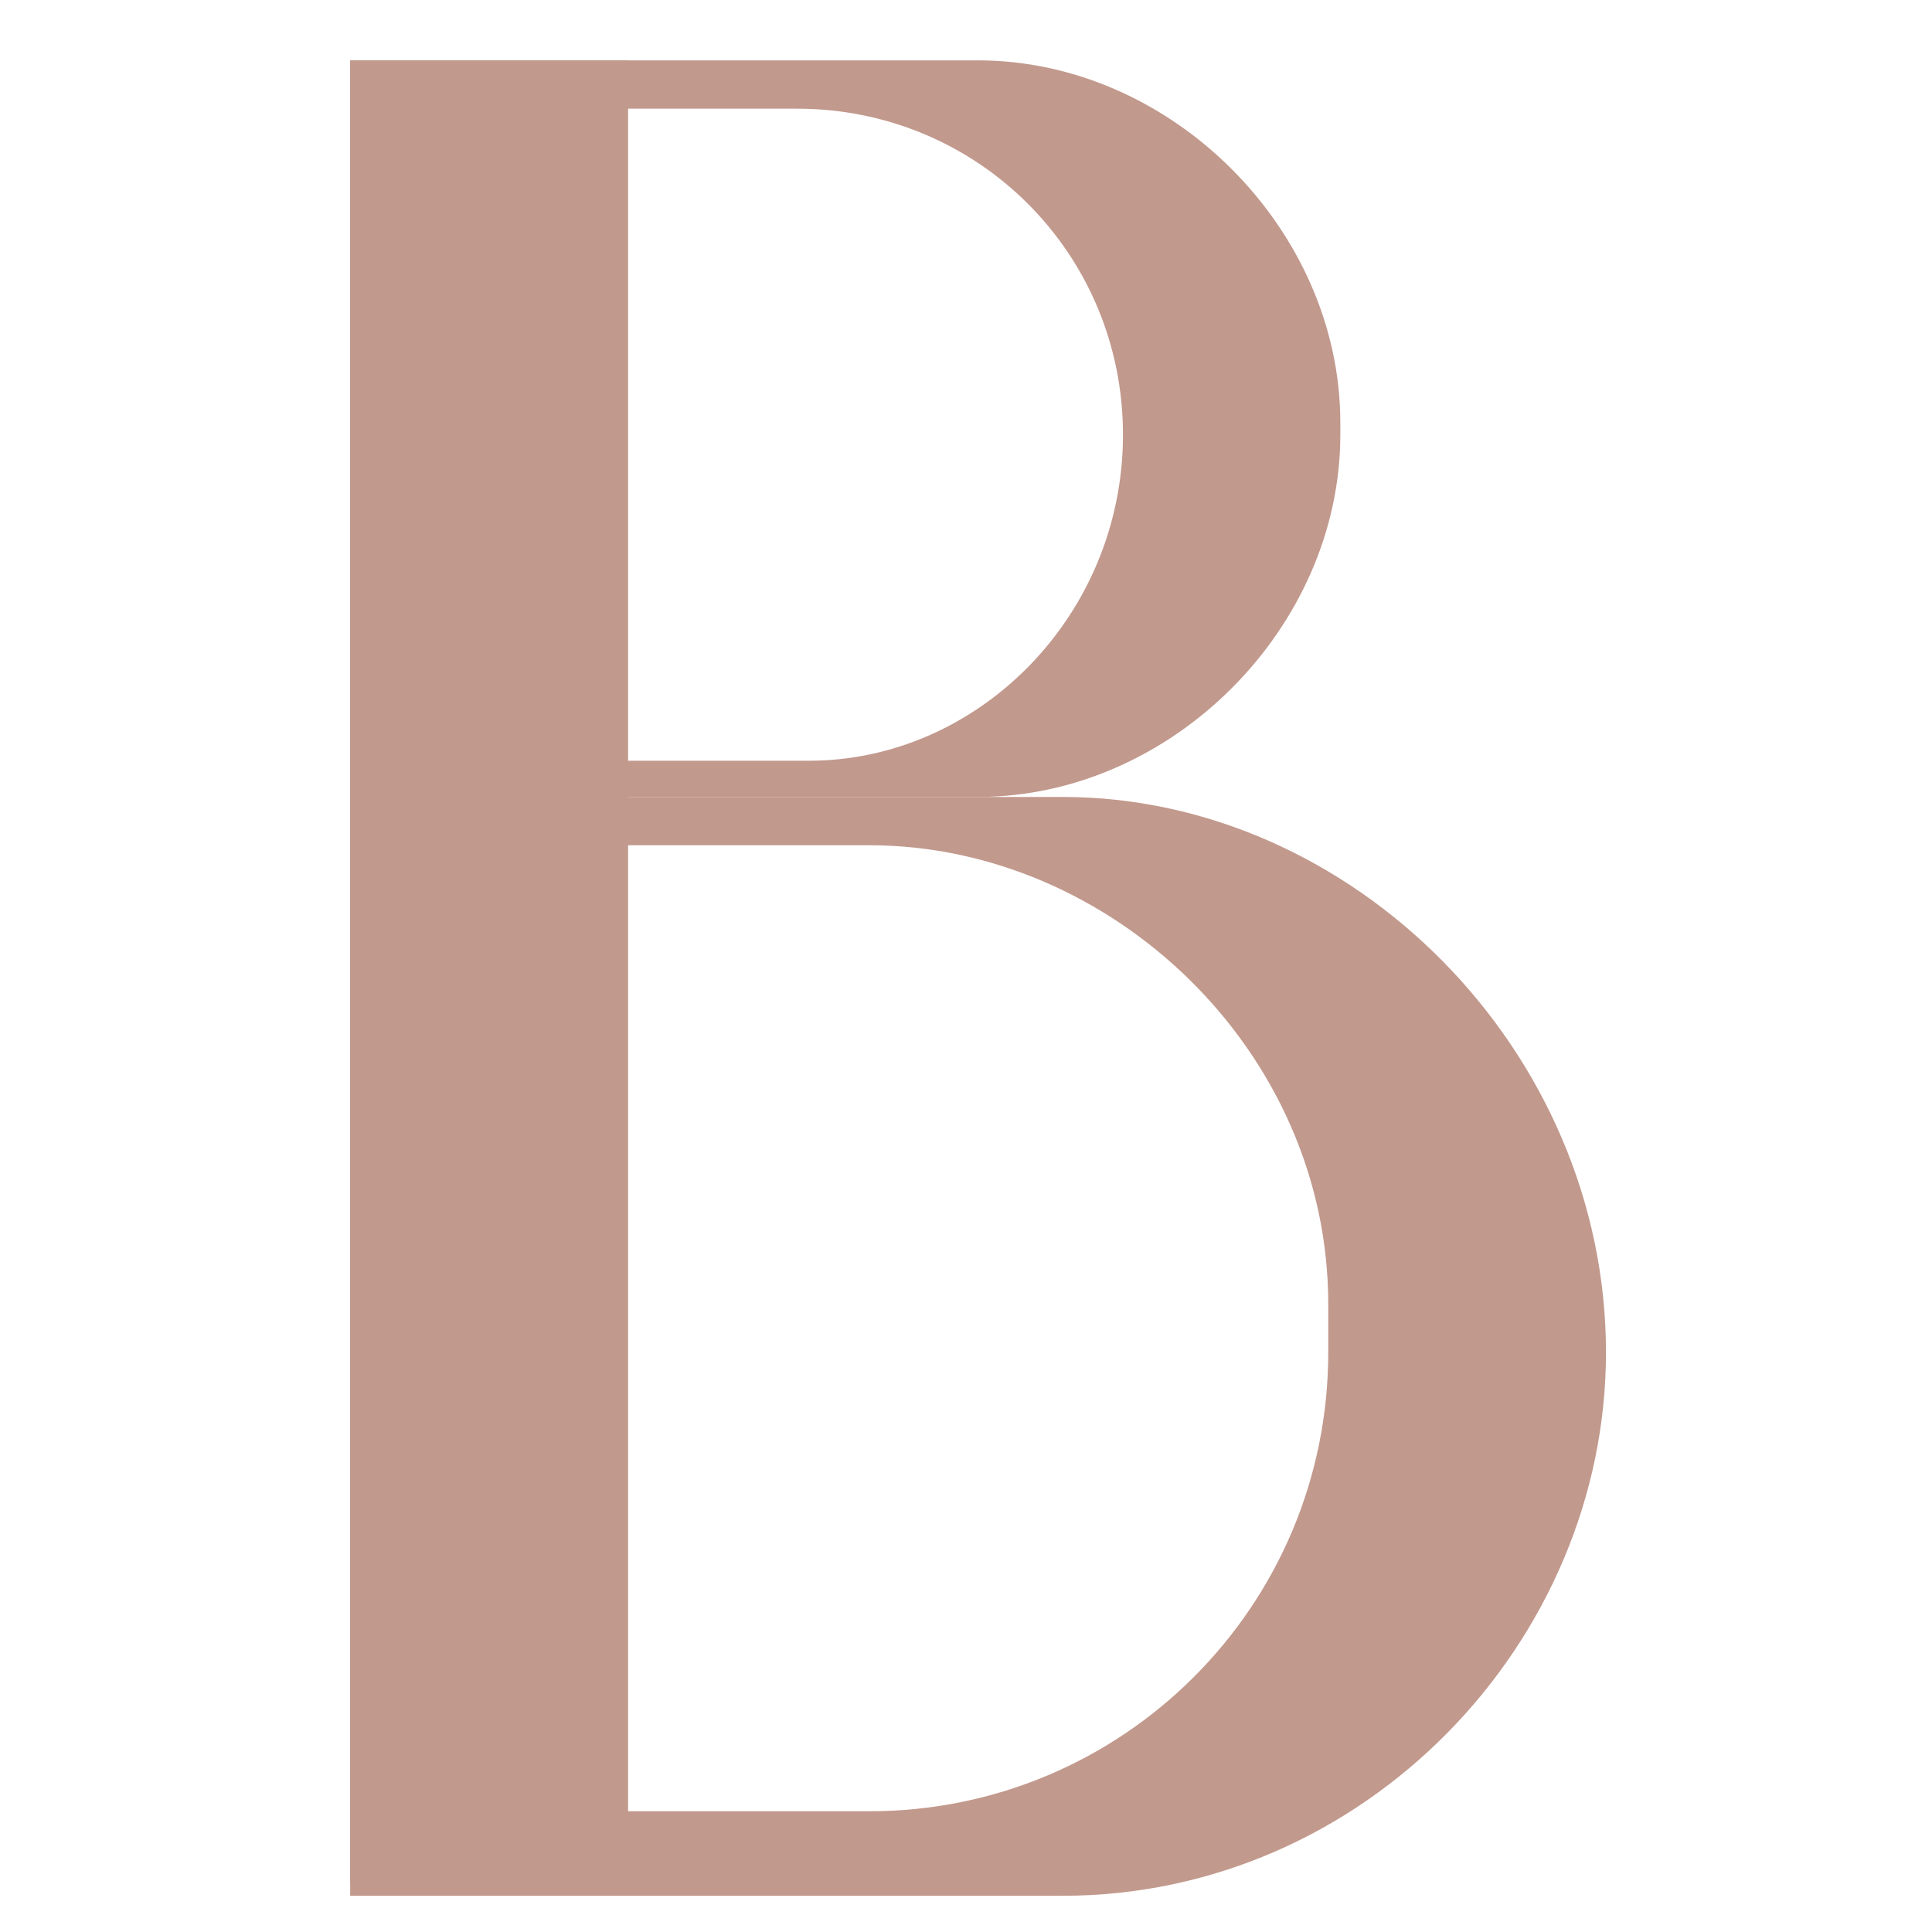
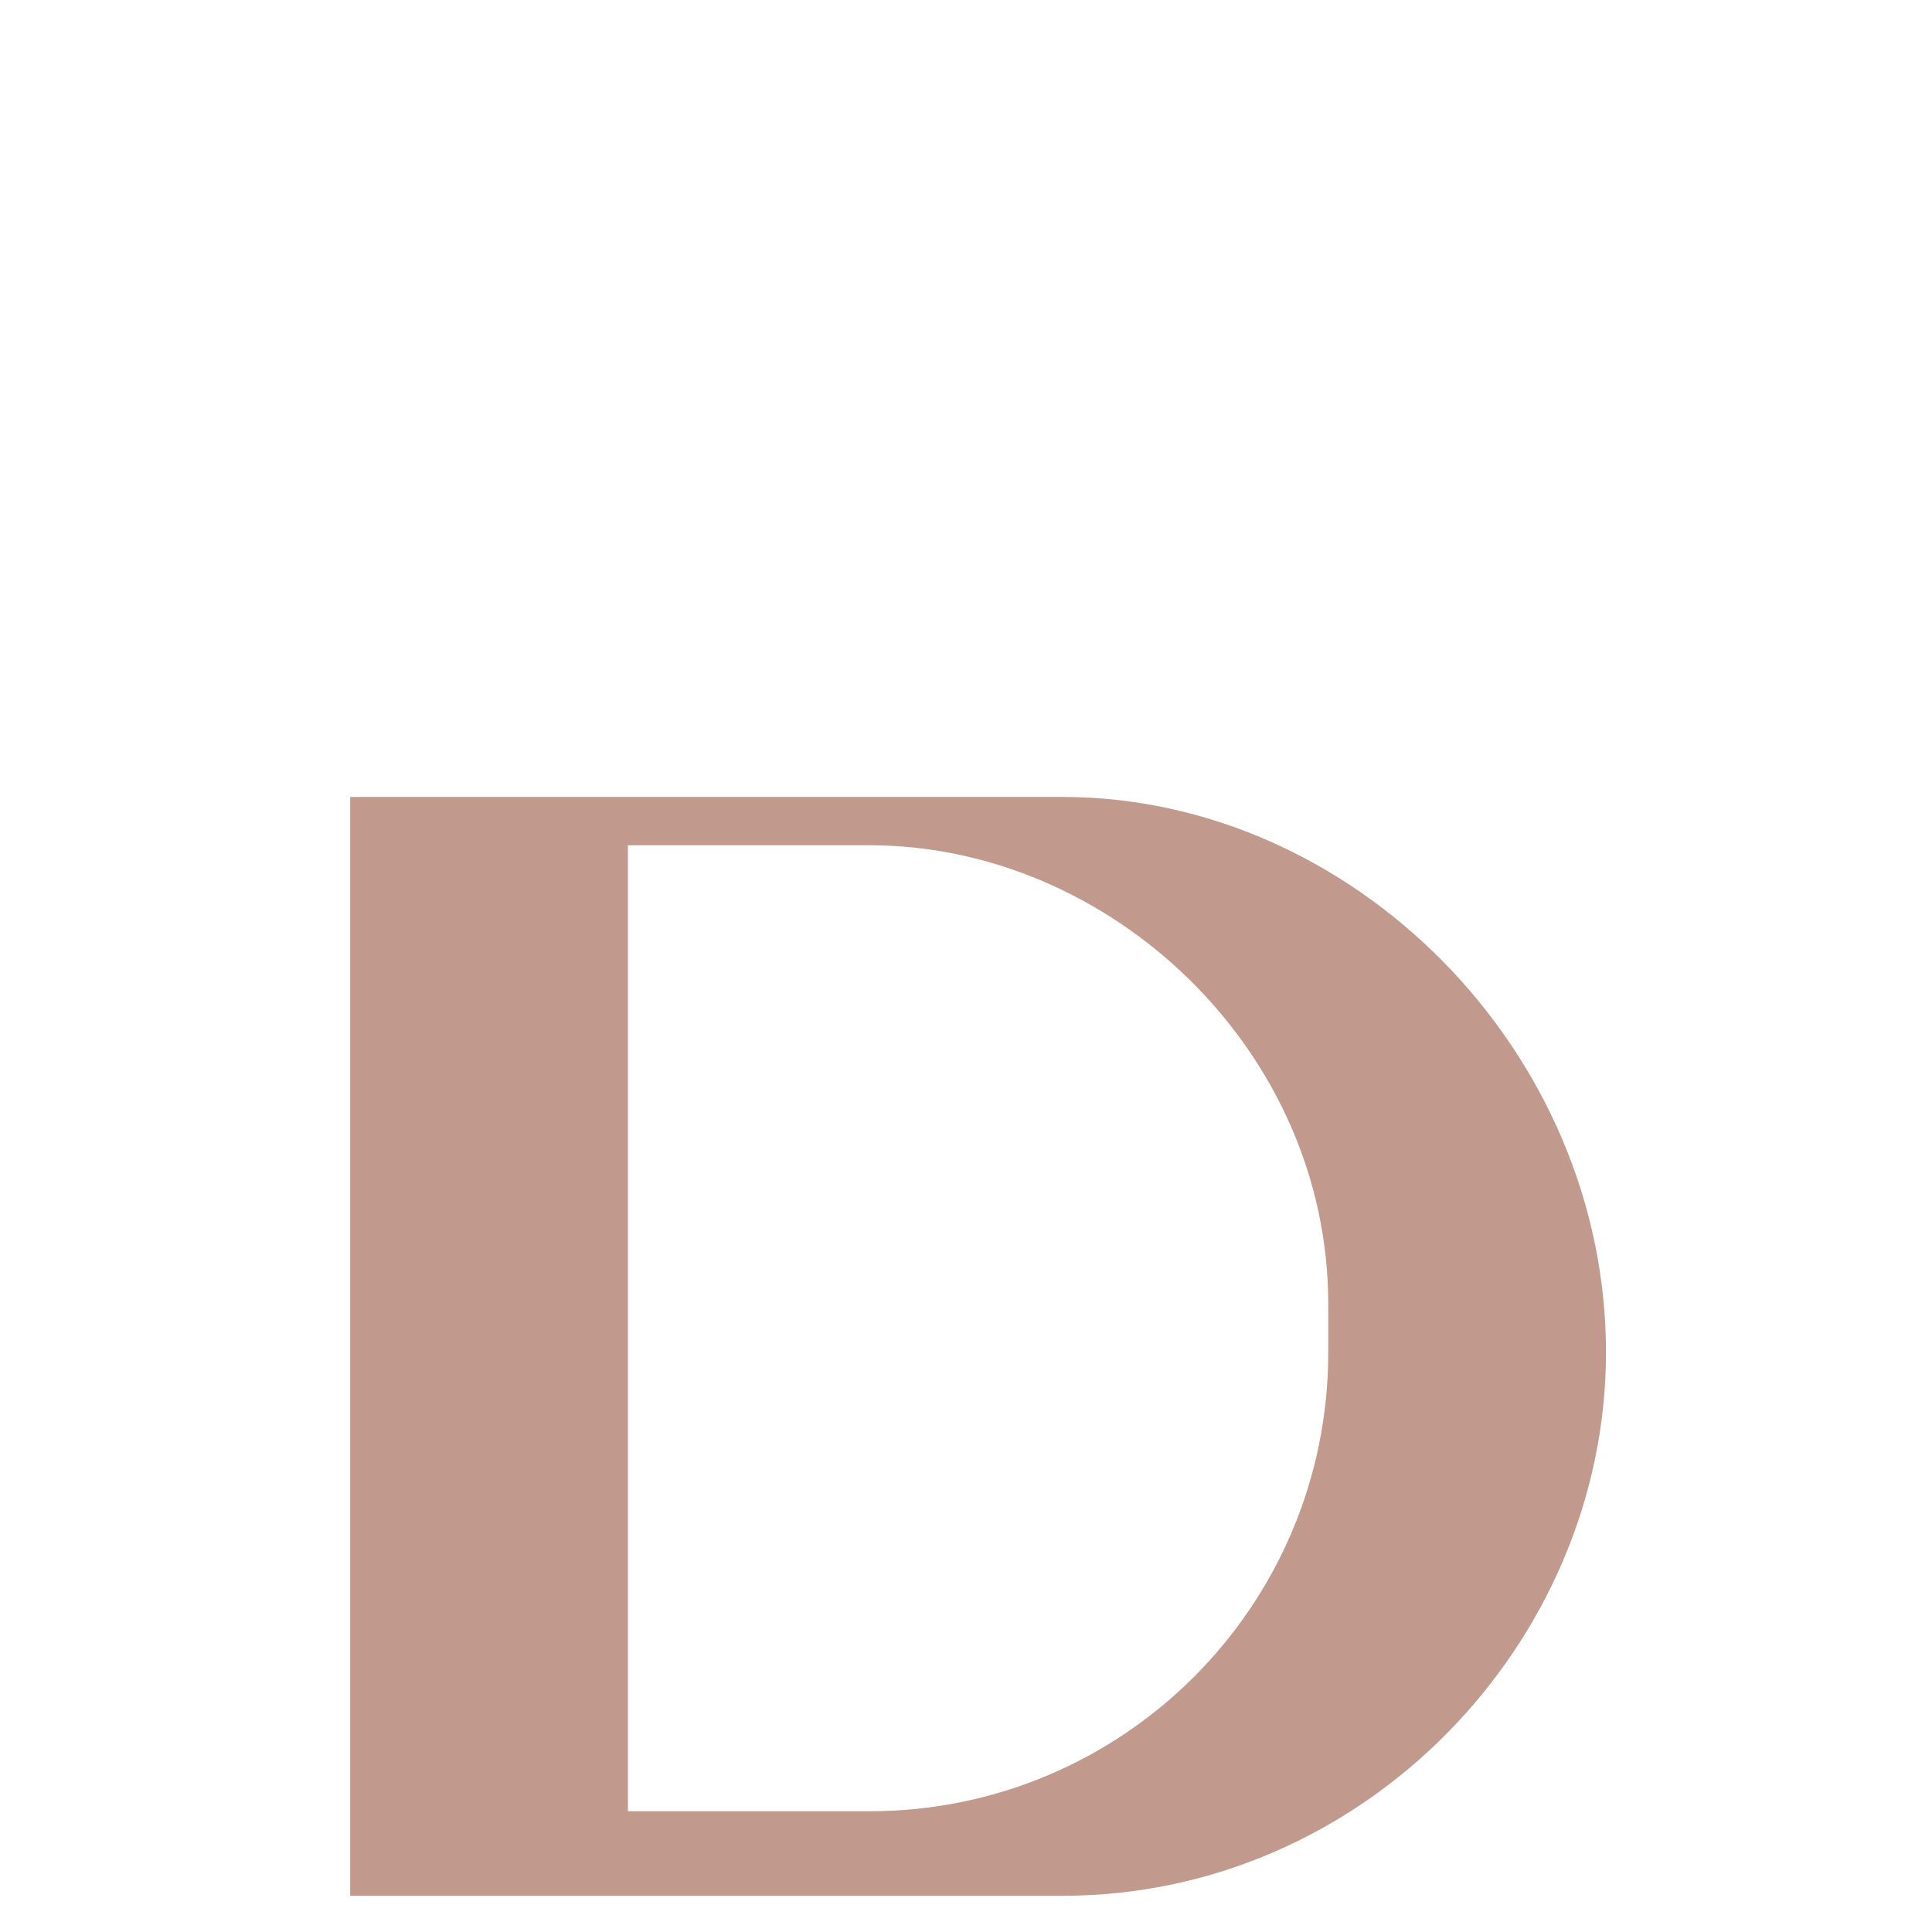
<svg xmlns="http://www.w3.org/2000/svg" version="1.1" id="圖層_1" x="0px" y="0px" viewBox="0 0 16 16" style="enable-background:new 0 0 16 16;" xml:space="preserve">
  <style type="text/css">
	.st0{fill:#C2998D;}
</style>
  <g>
-     <rect x="2.9" y="0.5" class="st0" width="2.3" height="15.1" />
-     <path class="st0" d="M8.1,0.5H2.9v6.1h5.2c1.6,0,3-1.4,3-3V3.5C11.1,1.9,9.7,0.5,8.1,0.5z M6.7,6.3H5.2V0.9h1.4   c1.5,0,2.7,1.2,2.7,2.7S8.1,6.3,6.7,6.3z" />
    <path class="st0" d="M8.8,6.6H2.9v9.1h5.9c2.5,0,4.5-2.1,4.5-4.5l0,0C13.3,8.7,11.2,6.6,8.8,6.6z M11,11.2c0,2.1-1.7,3.8-3.8,3.8   h-2V7h2C9.2,7,11,8.7,11,10.8V11.2z" />
  </g>
</svg>